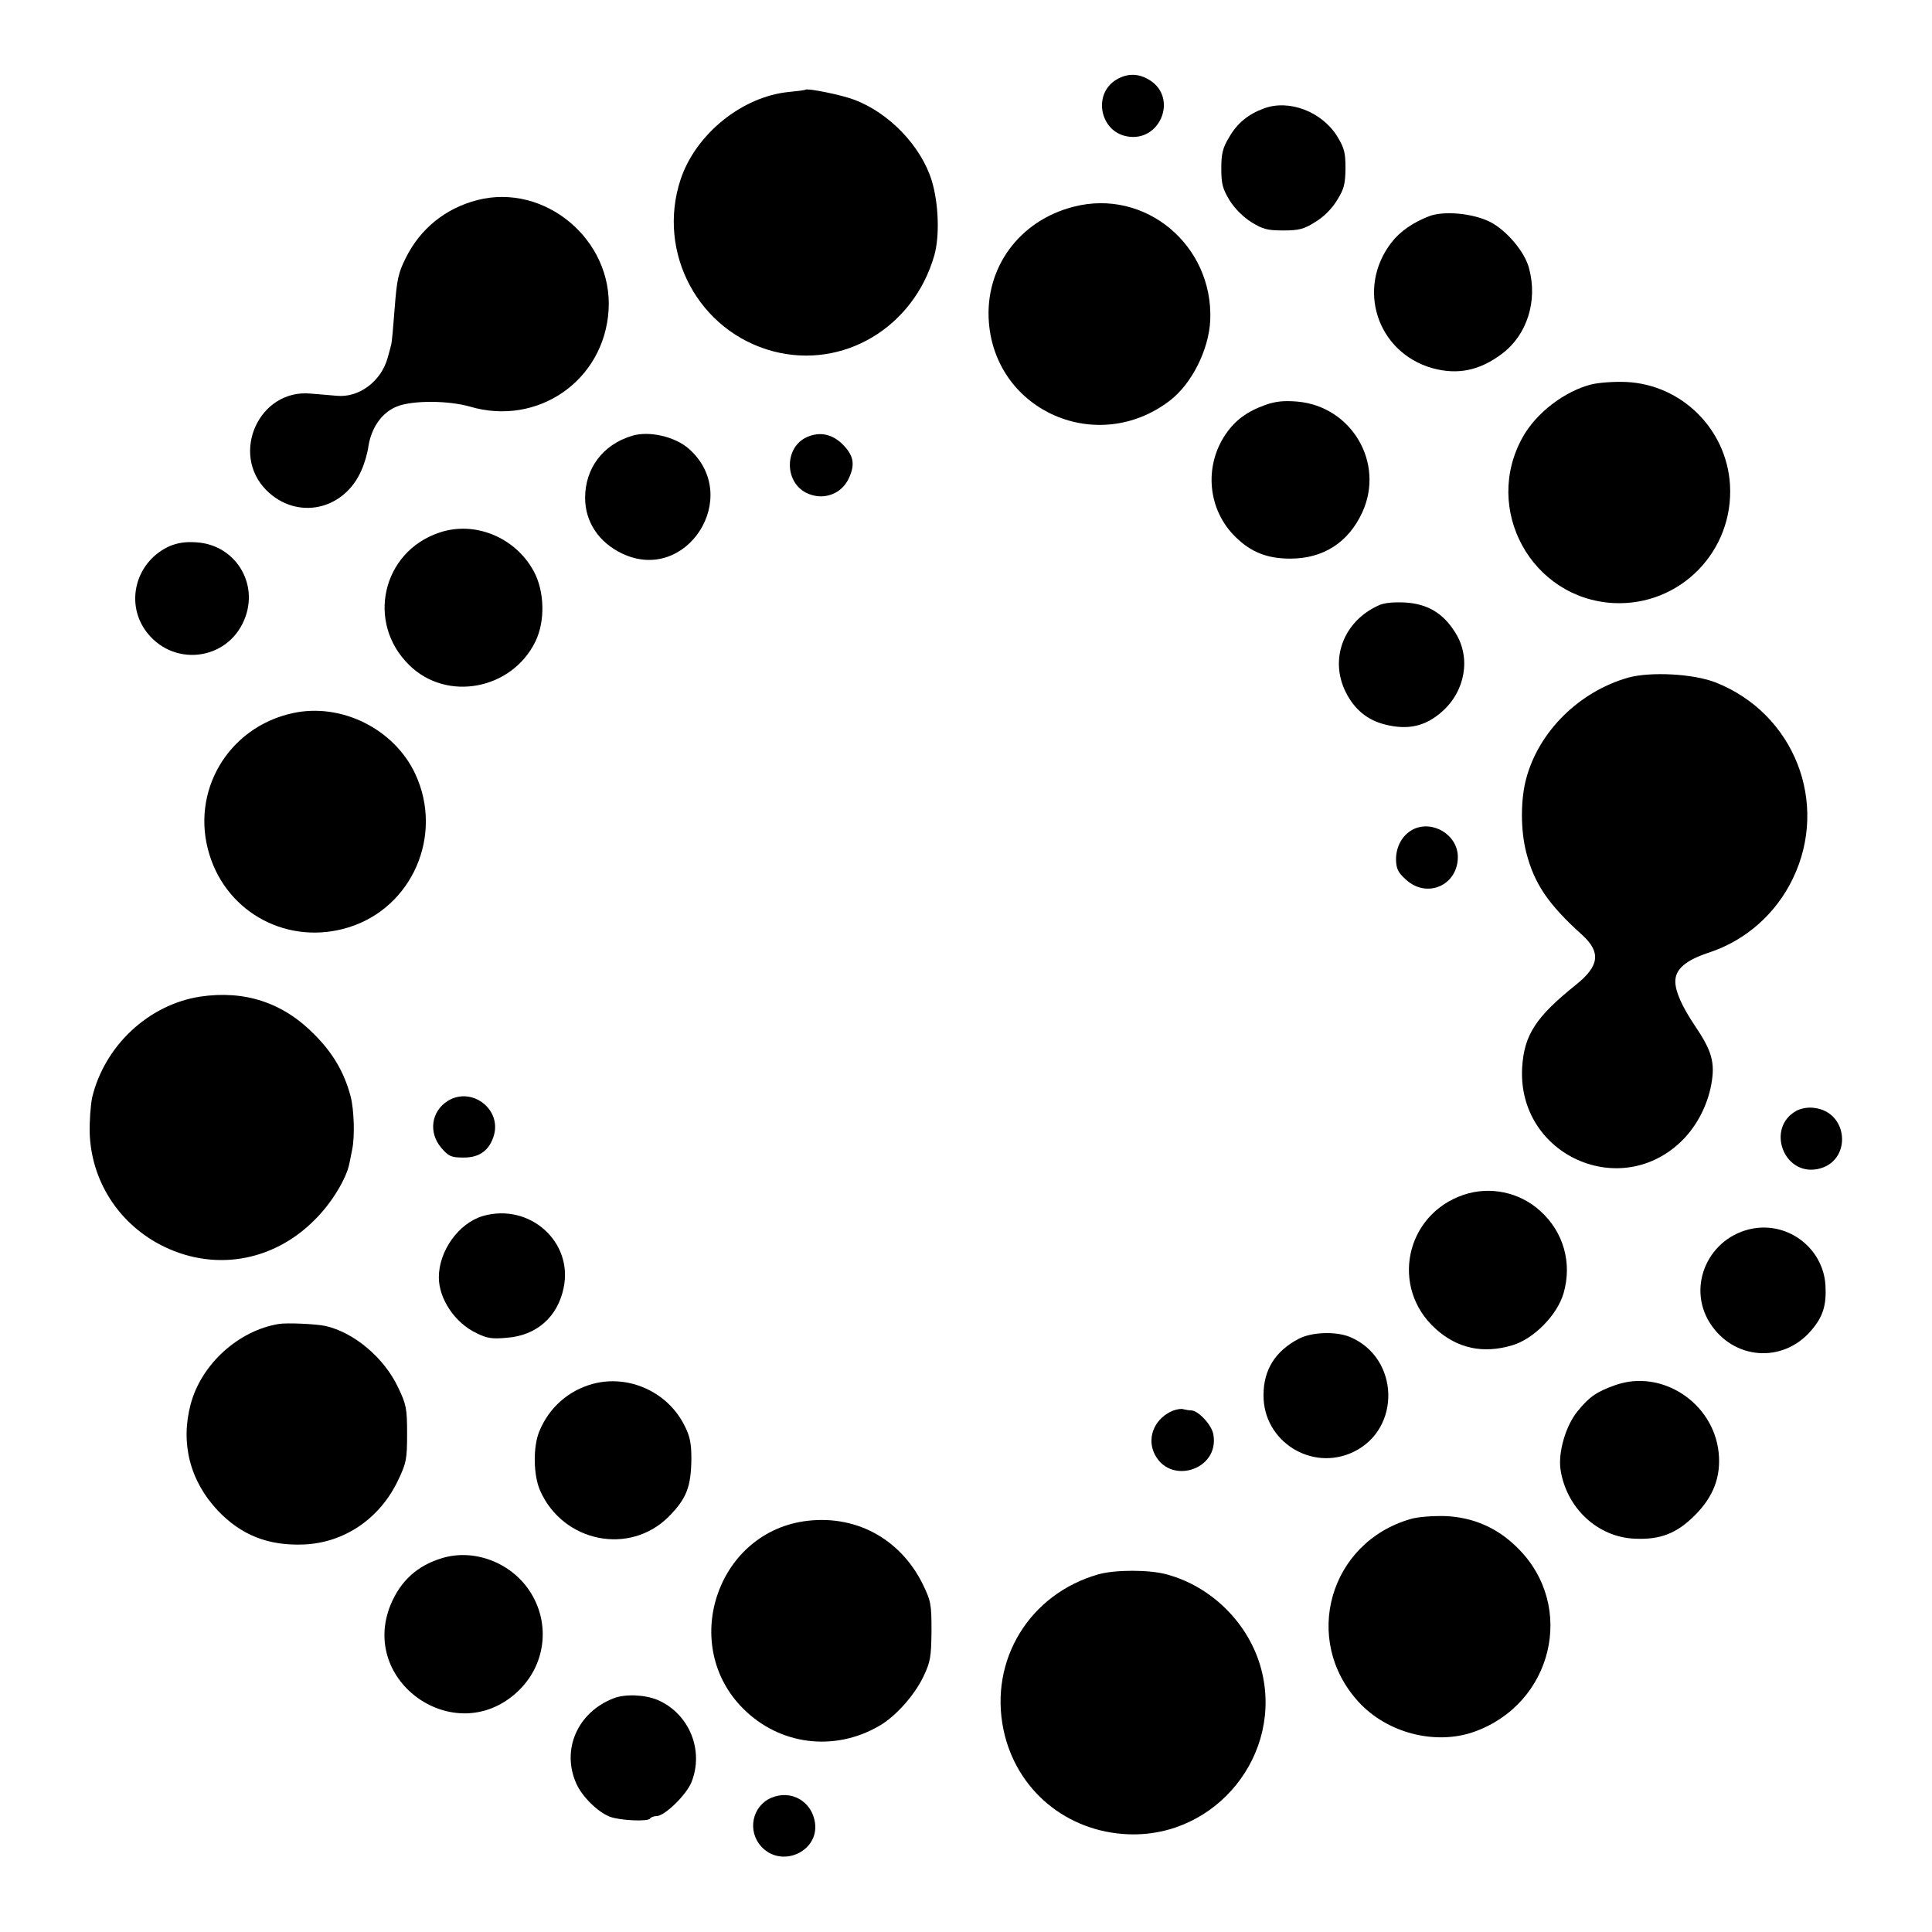
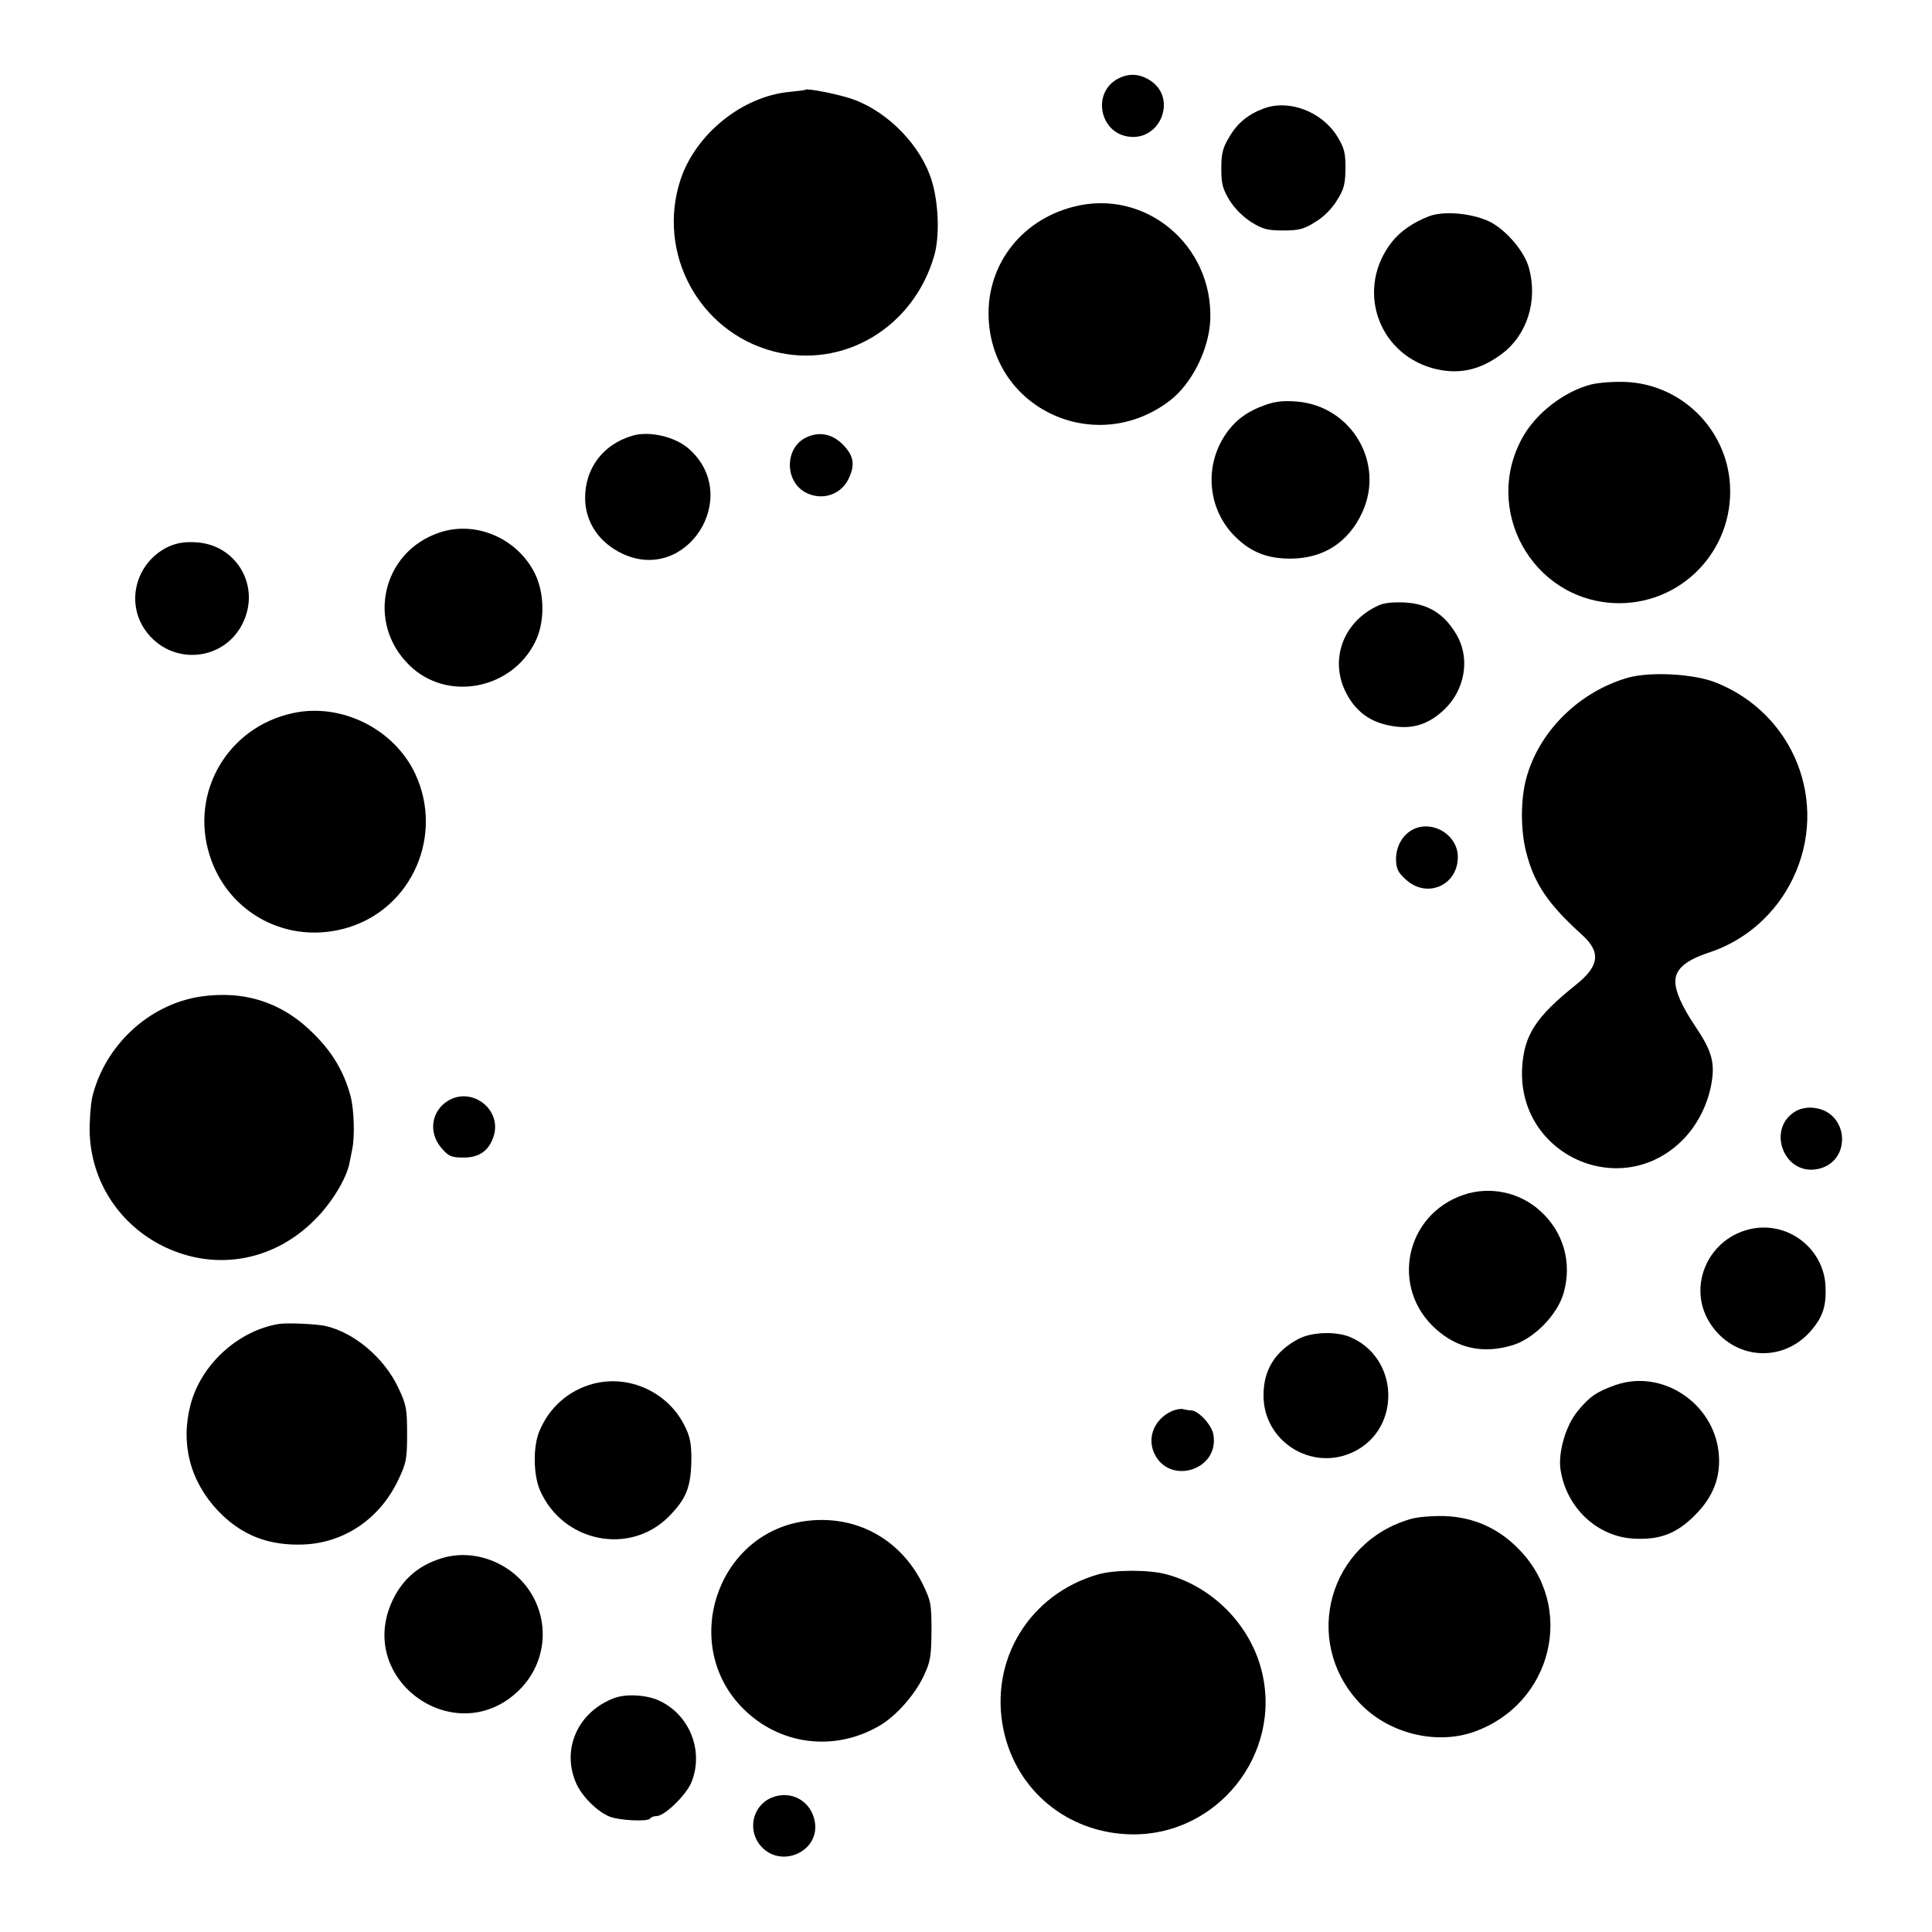
<svg xmlns="http://www.w3.org/2000/svg" version="1.0" width="700pt" height="700pt" viewBox="0 0 700 700" preserveAspectRatio="xMidYMid meet">
  <g transform="translate(0,700) scale(0.1,-0.1)" fill="#000000" stroke="none">
    <path d="M4044 6711 c-85 -52 -59 -187 39 -205 121 -23 186 140 82 204 -40 25 -81 25 -121 1z" />
    <path d="M2918 6675 c-2 -2 -28 -5 -58 -8 -170 -16 -339 -152 -394 -317 -88 -266 66 -552 336 -623 253 -66 508 86 583 347 20 70 16 189 -9 271 -38 125 -155 247 -282 294 -48 18 -168 42 -176 36z" />
    <path d="M4579 6607 c-57 -21 -97 -54 -126 -105 -23 -38 -28 -59 -28 -113 0 -56 5 -73 30 -115 19 -30 49 -60 79 -79 42 -26 59 -30 116 -30 57 0 75 5 116 31 30 18 60 48 78 78 26 41 30 59 31 115 0 58 -4 74 -30 117 -56 90 -175 135 -266 101z" />
-     <path d="M1729 6275 c-115 -30 -206 -103 -259 -210 -27 -54 -32 -78 -40 -181 -5 -66 -10 -126 -13 -134 -2 -8 -7 -28 -12 -45 -23 -86 -104 -147 -185 -139 -25 2 -67 6 -95 8 -186 17 -292 -217 -160 -350 110 -110 282 -74 345 73 10 22 22 62 25 87 11 68 50 123 105 144 58 22 184 21 262 -1 246 -73 487 94 503 349 16 255 -231 462 -476 399z" />
    <path d="M3890 6251 c-197 -50 -323 -222 -307 -420 26 -322 394 -482 655 -283 80 61 142 185 147 292 11 272 -236 478 -495 411z" />
    <path d="M5179 6217 c-58 -22 -106 -55 -137 -95 -129 -166 -53 -399 148 -456 92 -25 171 -9 253 53 90 68 129 191 97 309 -15 59 -81 137 -141 168 -62 31 -166 41 -220 21z" />
    <path d="M5765 5607 c-97 -25 -199 -103 -248 -191 -146 -261 32 -585 329 -601 241 -12 437 188 422 430 -13 201 -175 361 -375 371 -44 2 -99 -2 -128 -9z" />
    <path d="M4585 5533 c-67 -24 -109 -55 -144 -106 -80 -117 -65 -275 36 -373 56 -55 115 -78 198 -78 120 0 211 59 261 168 82 179 -39 384 -236 401 -48 4 -78 1 -115 -12z" />
    <path d="M2290 5421 c-106 -32 -170 -118 -170 -225 0 -87 50 -162 135 -202 233 -110 435 206 242 379 -50 45 -145 67 -207 48z" />
    <path d="M2923 5416 c-80 -36 -82 -160 -3 -201 59 -30 127 -8 155 51 23 49 19 80 -17 119 -39 42 -87 53 -135 31z" />
    <path d="M1591 5070 c-207 -70 -265 -327 -108 -480 136 -134 372 -89 457 86 36 74 33 182 -6 254 -67 124 -215 184 -343 140z" />
    <path d="M614 5021 c-119 -54 -161 -199 -88 -304 95 -135 296 -114 359 37 55 131 -32 272 -173 281 -40 3 -69 -2 -98 -14z" />
    <path d="M4994 4806 c-126 -57 -178 -194 -118 -314 31 -62 78 -101 142 -117 83 -21 146 -7 206 46 85 74 106 195 50 285 -44 72 -101 106 -183 111 -43 2 -77 -1 -97 -11z" />
    <path d="M5900 4545 c-177 -50 -324 -194 -370 -365 -21 -76 -21 -189 0 -269 29 -113 79 -187 203 -299 68 -62 62 -112 -23 -180 -146 -117 -188 -182 -195 -301 -17 -317 360 -486 583 -260 51 52 88 124 102 198 15 81 3 123 -60 216 -45 67 -70 122 -70 159 0 45 38 77 123 105 133 44 242 141 303 268 132 274 5 597 -279 710 -81 32 -236 40 -317 18z" />
    <path d="M1060 4416 c-234 -51 -372 -285 -301 -513 66 -214 288 -330 504 -263 230 71 345 333 242 555 -76 164 -269 260 -445 221z" />
    <path d="M5118 3994 c-37 -20 -60 -61 -60 -108 1 -34 7 -47 36 -73 76 -70 188 -21 188 82 0 81 -93 136 -164 99z" />
    <path d="M725 3389 c-187 -29 -346 -178 -391 -365 -6 -29 -10 -87 -9 -130 6 -170 101 -321 252 -402 190 -101 409 -67 563 88 61 60 115 149 126 205 2 11 7 33 10 50 10 46 7 146 -6 194 -23 86 -64 156 -131 223 -114 116 -253 161 -414 137z" />
    <path d="M1622 3011 c-60 -38 -70 -115 -23 -170 26 -30 35 -35 79 -35 59 -1 96 26 112 82 26 96 -83 176 -168 123z" />
    <path d="M6508 2975 c-109 -61 -47 -234 76 -211 127 24 117 208 -12 222 -22 3 -48 -2 -64 -11z" />
    <path d="M5303 2671 c-212 -72 -267 -337 -101 -486 79 -71 172 -91 278 -59 77 23 162 109 185 188 32 110 0 223 -85 299 -75 68 -182 90 -277 58z" />
-     <path d="M1749 2594 c-87 -26 -159 -126 -159 -222 0 -78 58 -165 136 -202 38 -19 57 -22 110 -17 108 8 184 75 206 180 36 168 -124 310 -293 261z" />
    <path d="M6352 2549 c-160 -29 -242 -207 -157 -342 85 -134 264 -148 367 -28 43 50 56 91 52 164 -8 132 -131 229 -262 206z" />
    <path d="M1010 2203 c-146 -24 -280 -145 -319 -290 -38 -142 -3 -279 99 -387 84 -88 182 -127 310 -122 148 6 277 94 343 234 29 61 32 75 32 167 0 92 -3 106 -32 167 -51 109 -161 201 -265 224 -33 7 -138 12 -168 7z" />
    <path d="M4705 2149 c-84 -44 -127 -112 -127 -203 -2 -168 175 -280 327 -206 173 84 165 341 -14 416 -51 21 -139 18 -186 -7z" />
    <path d="M2148 1986 c-88 -24 -158 -85 -194 -172 -23 -56 -22 -158 3 -215 83 -187 324 -236 466 -94 64 65 81 107 82 210 0 54 -5 81 -24 118 -60 123 -202 188 -333 153z" />
    <path d="M5854 1982 c-68 -24 -95 -42 -138 -95 -43 -52 -71 -149 -62 -211 21 -140 135 -246 270 -251 92 -4 151 19 217 85 67 67 95 140 86 227 -19 181 -206 303 -373 245z" />
    <path d="M4250 1889 c-63 -26 -94 -91 -70 -150 52 -124 241 -67 216 65 -7 35 -55 86 -81 86 -7 0 -19 2 -27 4 -7 3 -24 0 -38 -5z" />
    <path d="M5110 1496 c-294 -85 -394 -438 -187 -663 103 -112 277 -157 417 -108 286 101 371 455 160 665 -73 74 -162 113 -265 117 -45 1 -100 -3 -125 -11z" />
    <path d="M2912 1488 c-318 -48 -448 -451 -219 -679 132 -132 330 -157 493 -62 59 34 127 110 160 179 25 53 28 70 29 164 0 99 -2 109 -32 171 -83 167 -248 254 -431 227z" />
    <path d="M1603 1355 c-91 -27 -152 -83 -188 -170 -113 -279 233 -520 456 -318 107 96 126 252 47 370 -69 103 -201 152 -315 118z" />
    <path d="M3980 1296 c-250 -71 -397 -311 -344 -564 46 -218 229 -370 454 -378 318 -11 560 291 480 597 -43 165 -179 301 -344 345 -63 17 -185 17 -246 0z" />
    <path d="M2224 847 c-131 -50 -191 -186 -136 -309 20 -46 77 -103 121 -120 35 -14 139 -19 146 -7 4 5 14 9 24 9 29 0 107 76 126 122 47 116 -8 250 -123 299 -46 19 -117 22 -158 6z" />
    <path d="M2794 486 c-69 -30 -87 -120 -36 -176 72 -80 209 -20 195 85 -11 79 -87 122 -159 91z" />
  </g>
</svg>